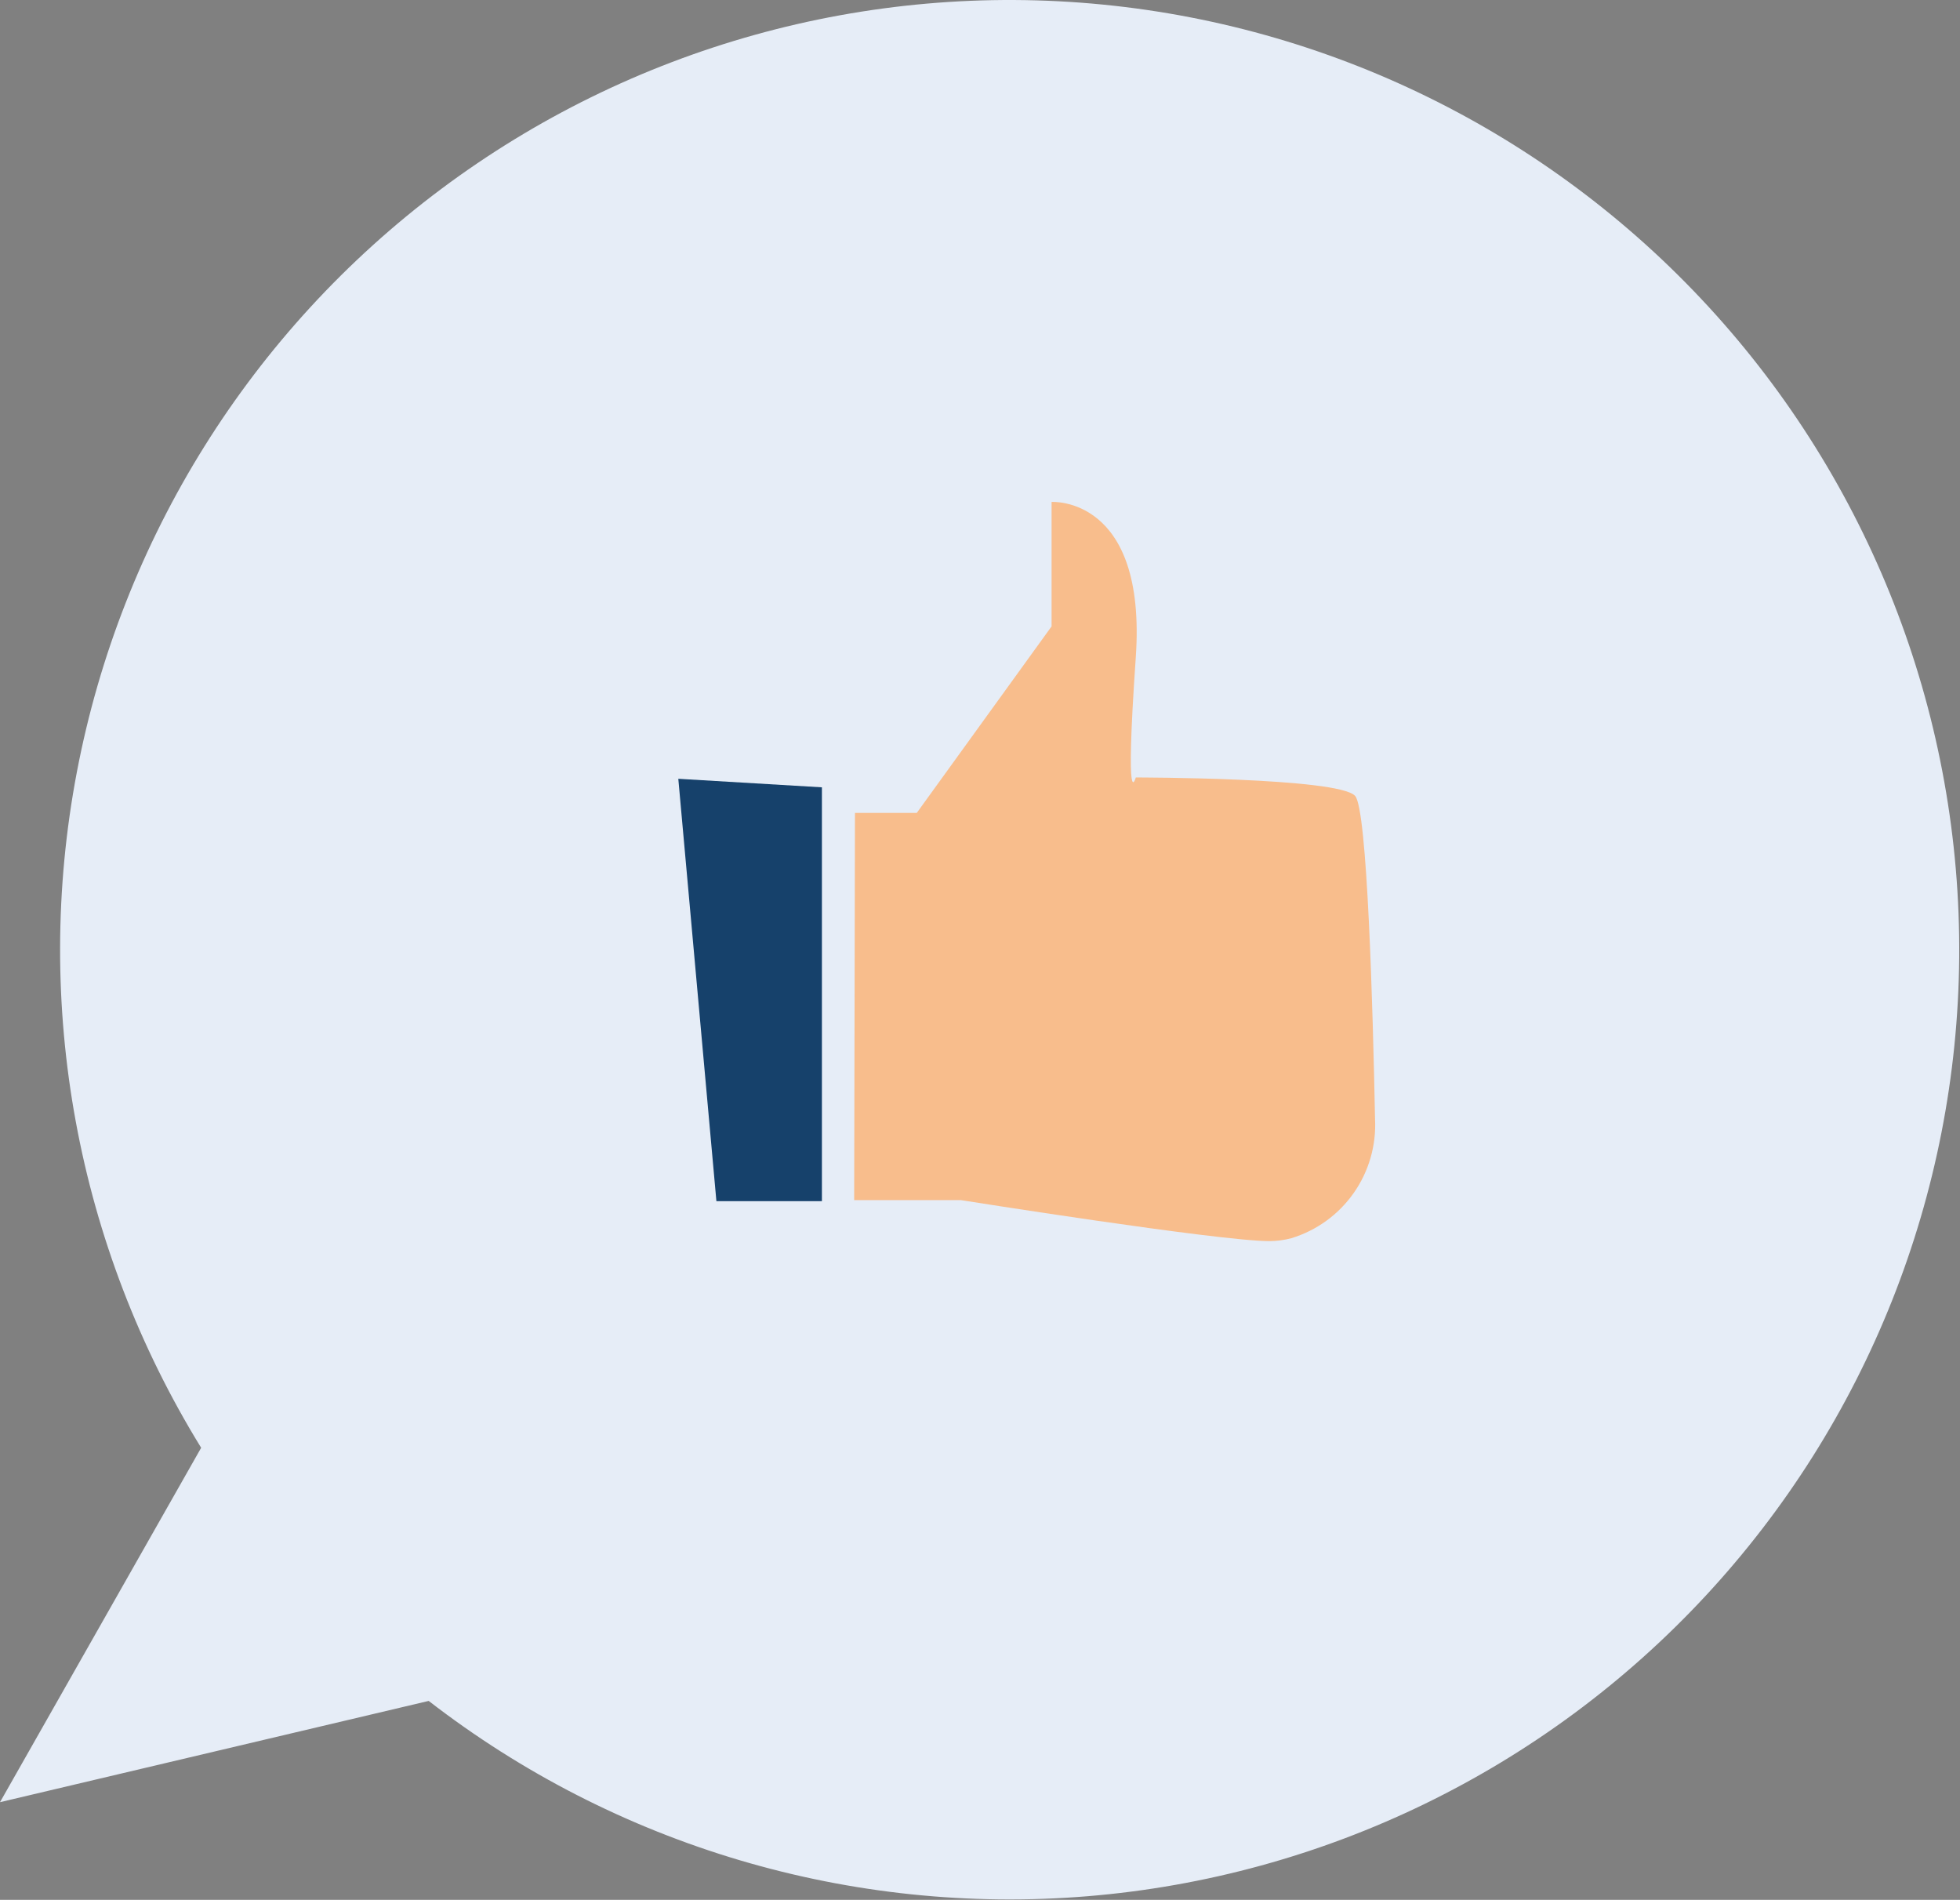
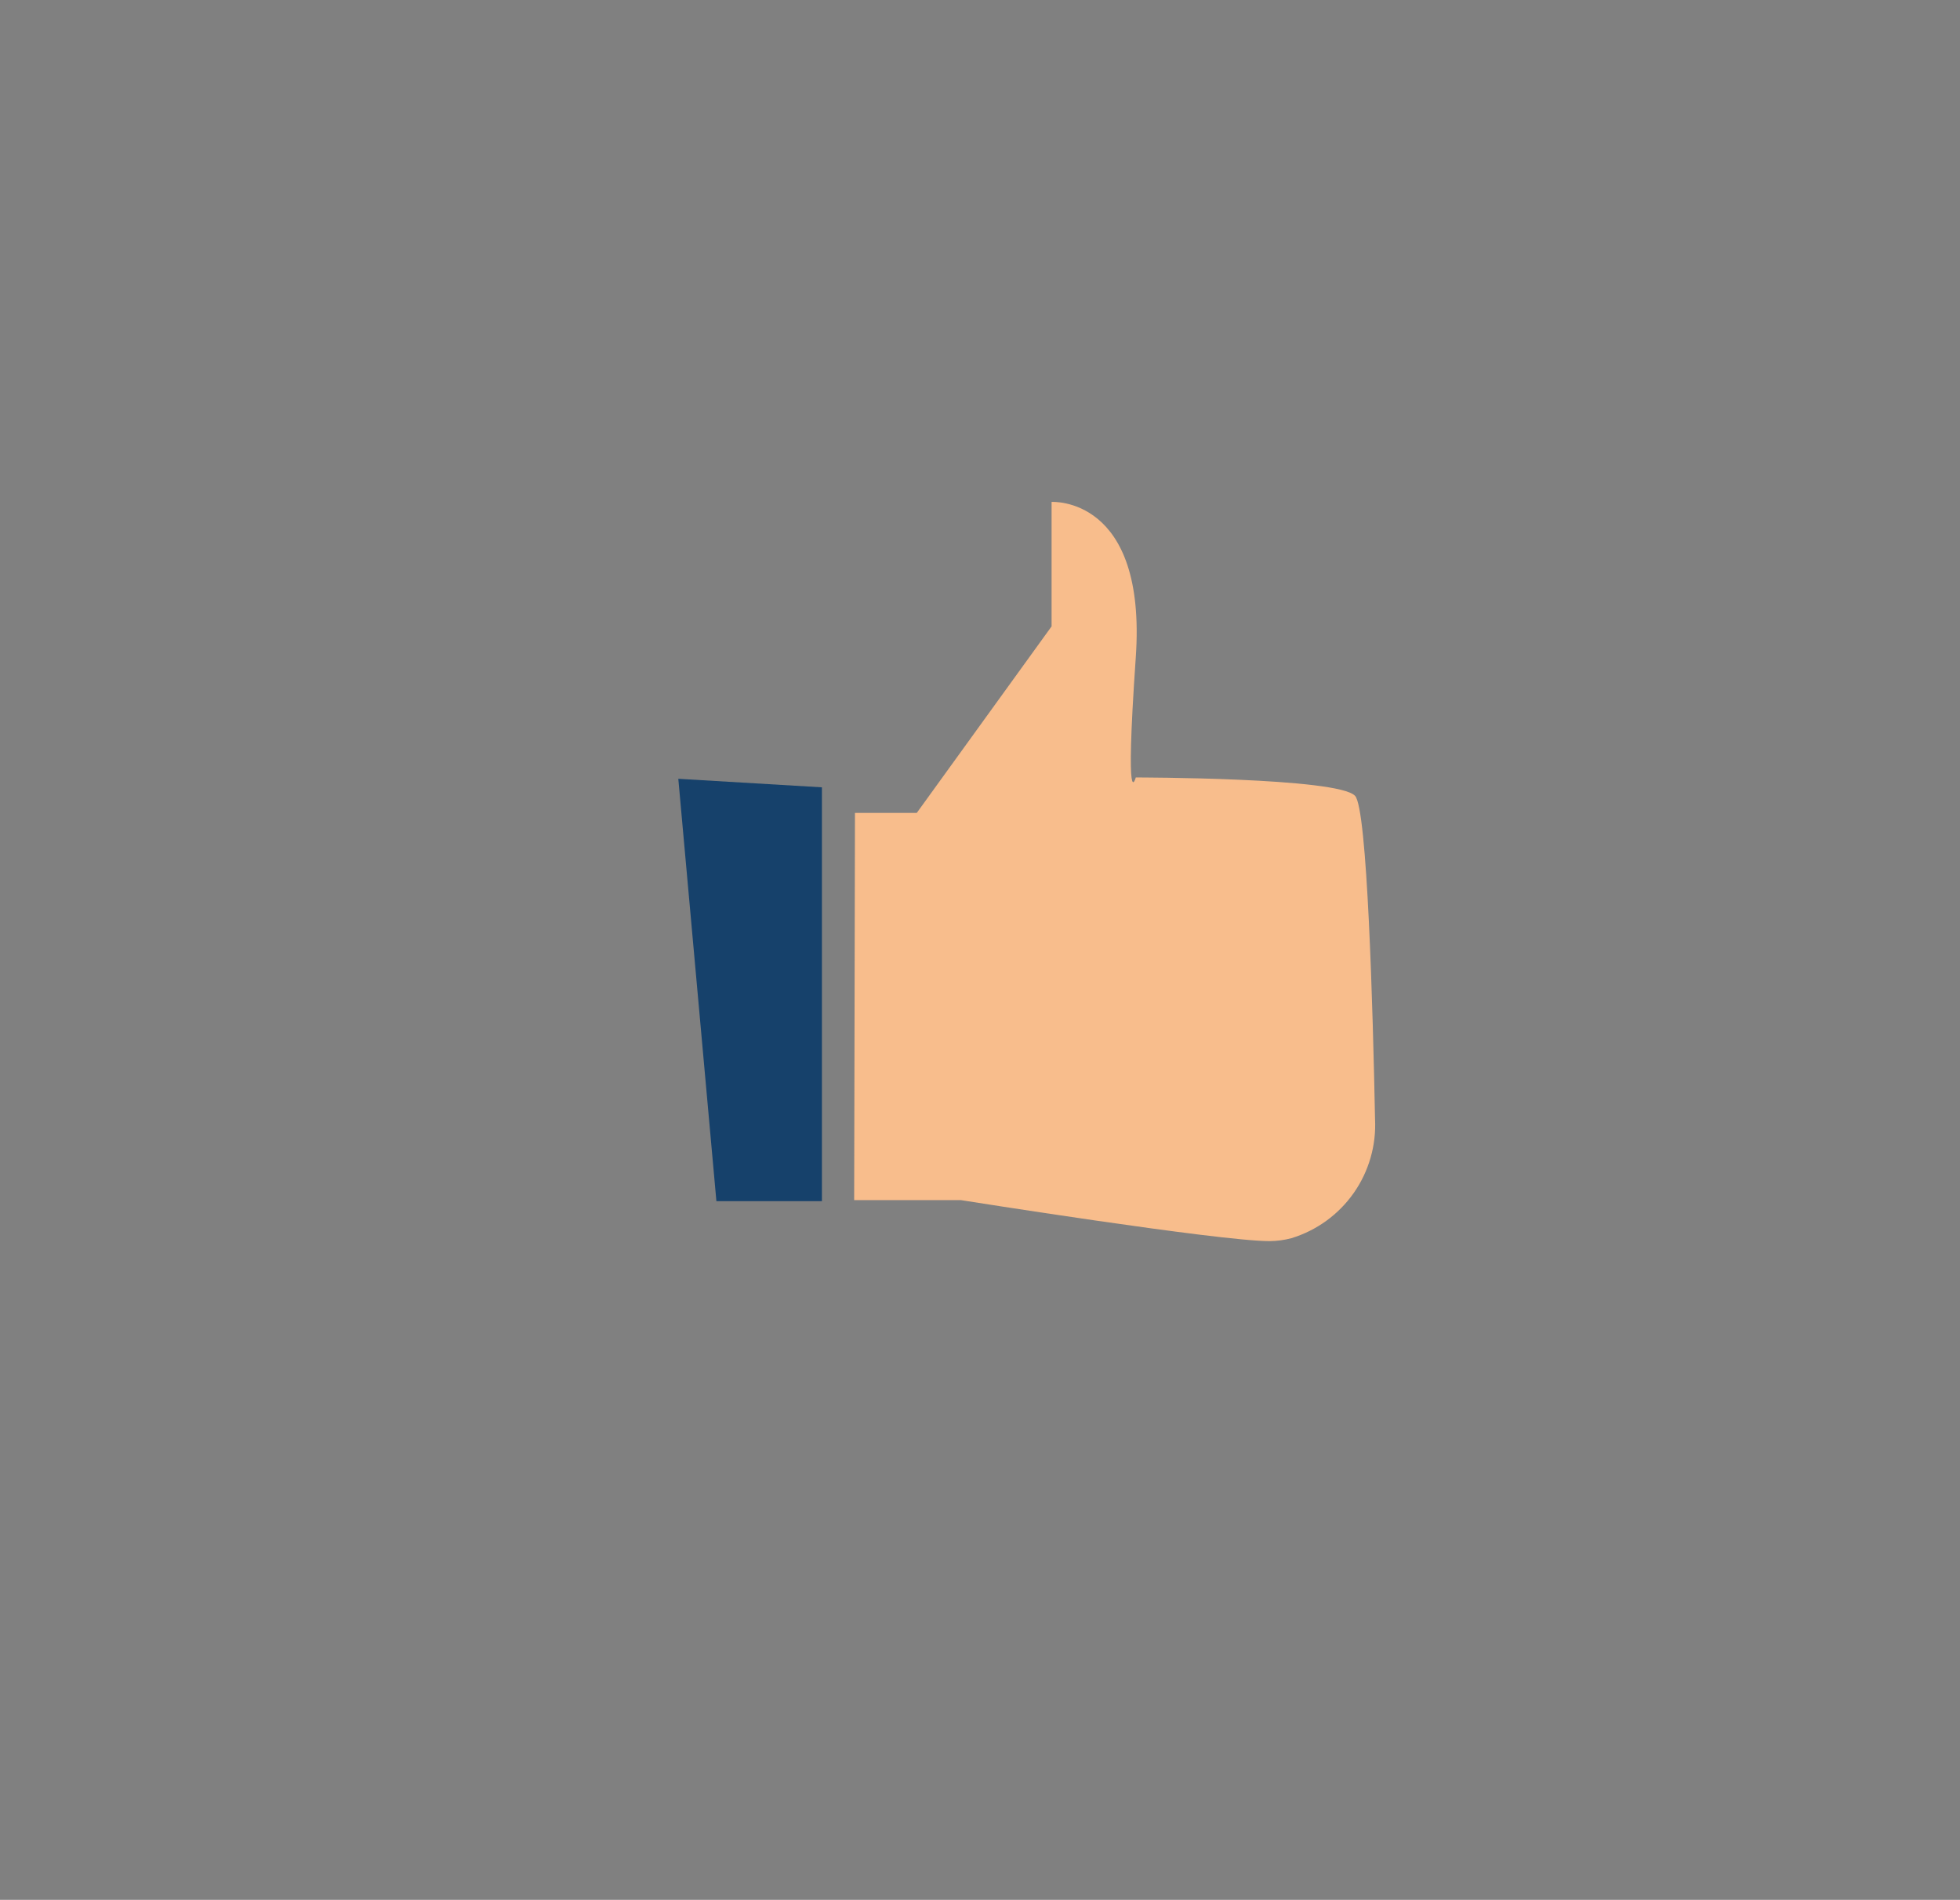
<svg xmlns="http://www.w3.org/2000/svg" width="1910" height="1851" viewBox="0 0 1910 1851" fill="none">
  <rect x="0" y="0" width="1910" height="1851" fill="#808080" stroke="none" />
-   <path d="M0 1755.87L196.025 1410.57C74.88 1213.89 31.683 979.008 74.925 752.097C118.167 525.186 244.721 322.654 429.713 184.309C614.704 45.963 844.752 -18.189 1074.64 4.461C1304.53 27.111 1517.64 134.925 1672.07 306.711C1826.5 478.498 1911.1 701.833 1909.22 932.82C1907.35 1163.81 1819.14 1385.74 1661.94 1555C1504.73 1724.25 1289.91 1828.59 1059.68 1847.51C829.452 1866.42 600.475 1798.54 417.754 1657.21L0 1755.87Z" fill="#E6EDF7" />
  <path d="M833.154 792.013H893.389L1024.76 610.275V489.03C1024.76 489.03 1117.71 483.058 1106.81 640.391C1095.91 797.725 1106.81 757.483 1106.81 757.483C1106.81 757.483 1304.13 757.483 1320.49 775.397C1332.43 787.859 1337.88 983.097 1339.96 1090.32C1341.25 1115.99 1333.93 1141.34 1319.16 1162.37C1304.39 1183.4 1283.02 1198.88 1258.44 1206.38C1251.49 1208.22 1244.34 1209.18 1237.15 1209.23C1187.82 1209.23 936.229 1169.25 936.229 1169.25H832.375L833.154 792.013Z" fill="#F8BD8C" />
  <path d="M661 758.78L698.128 1170.29H800.943V767.088L661 758.78Z" fill="#16416B" />
</svg>